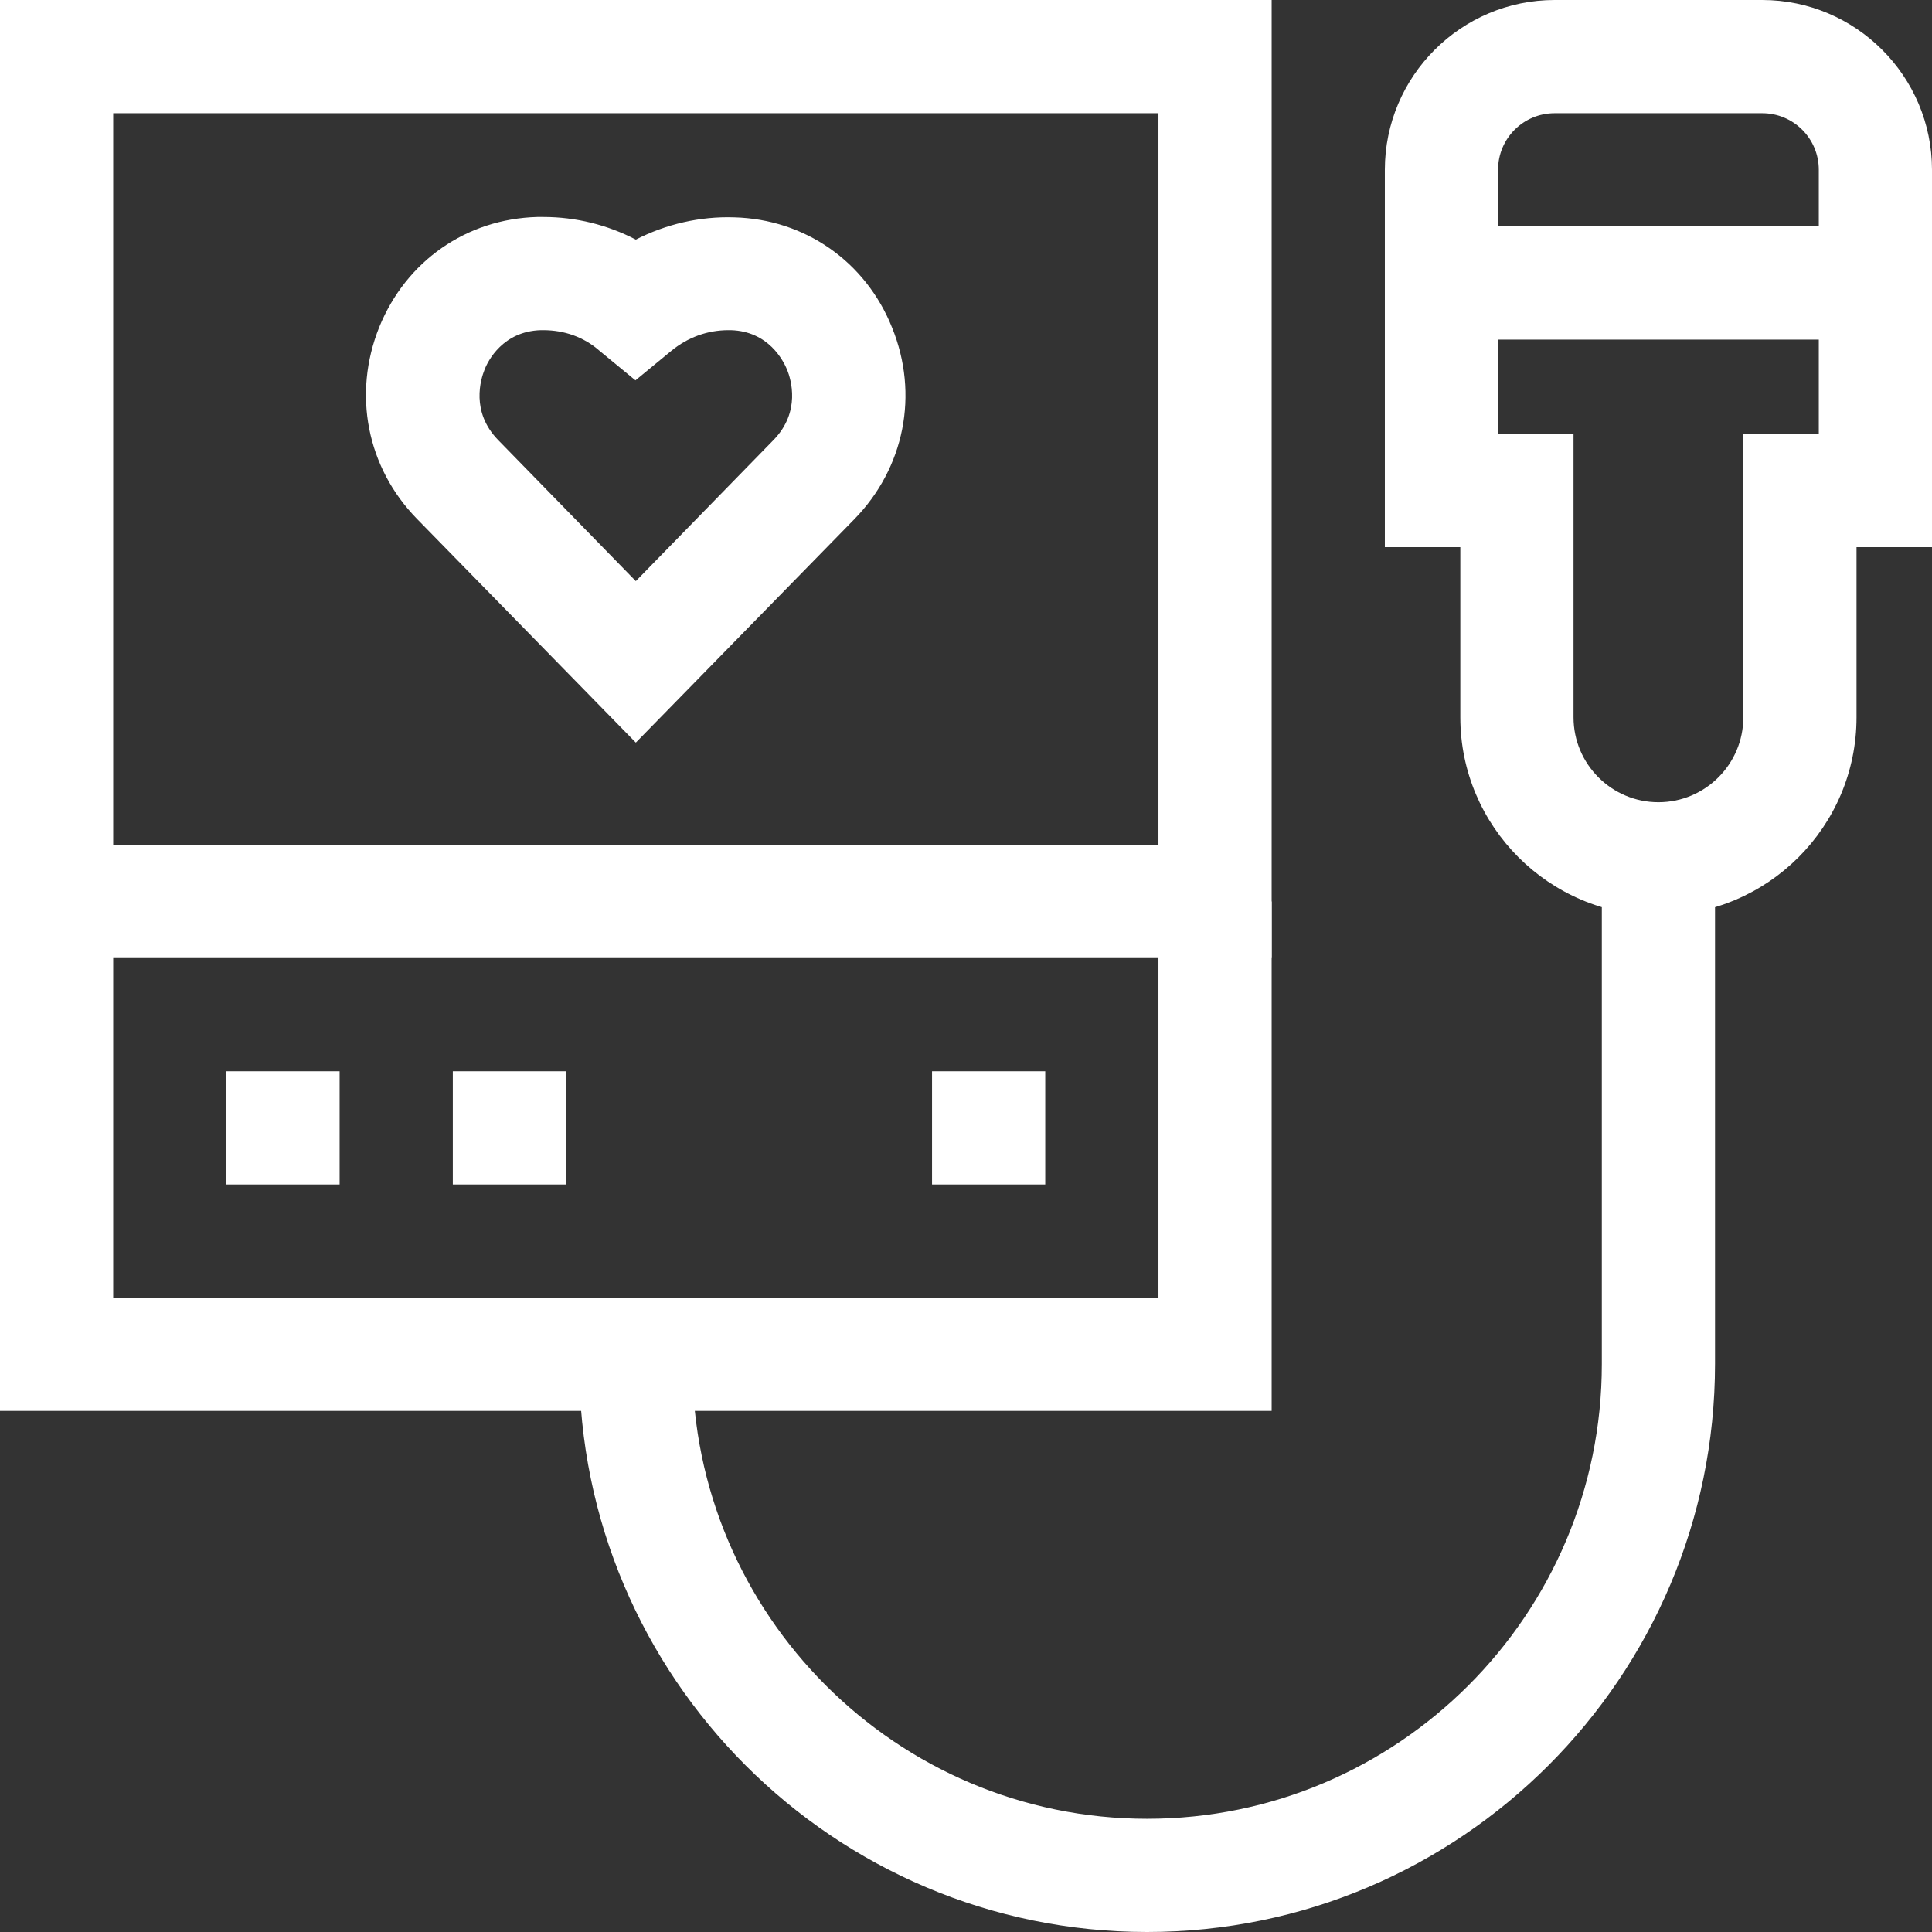
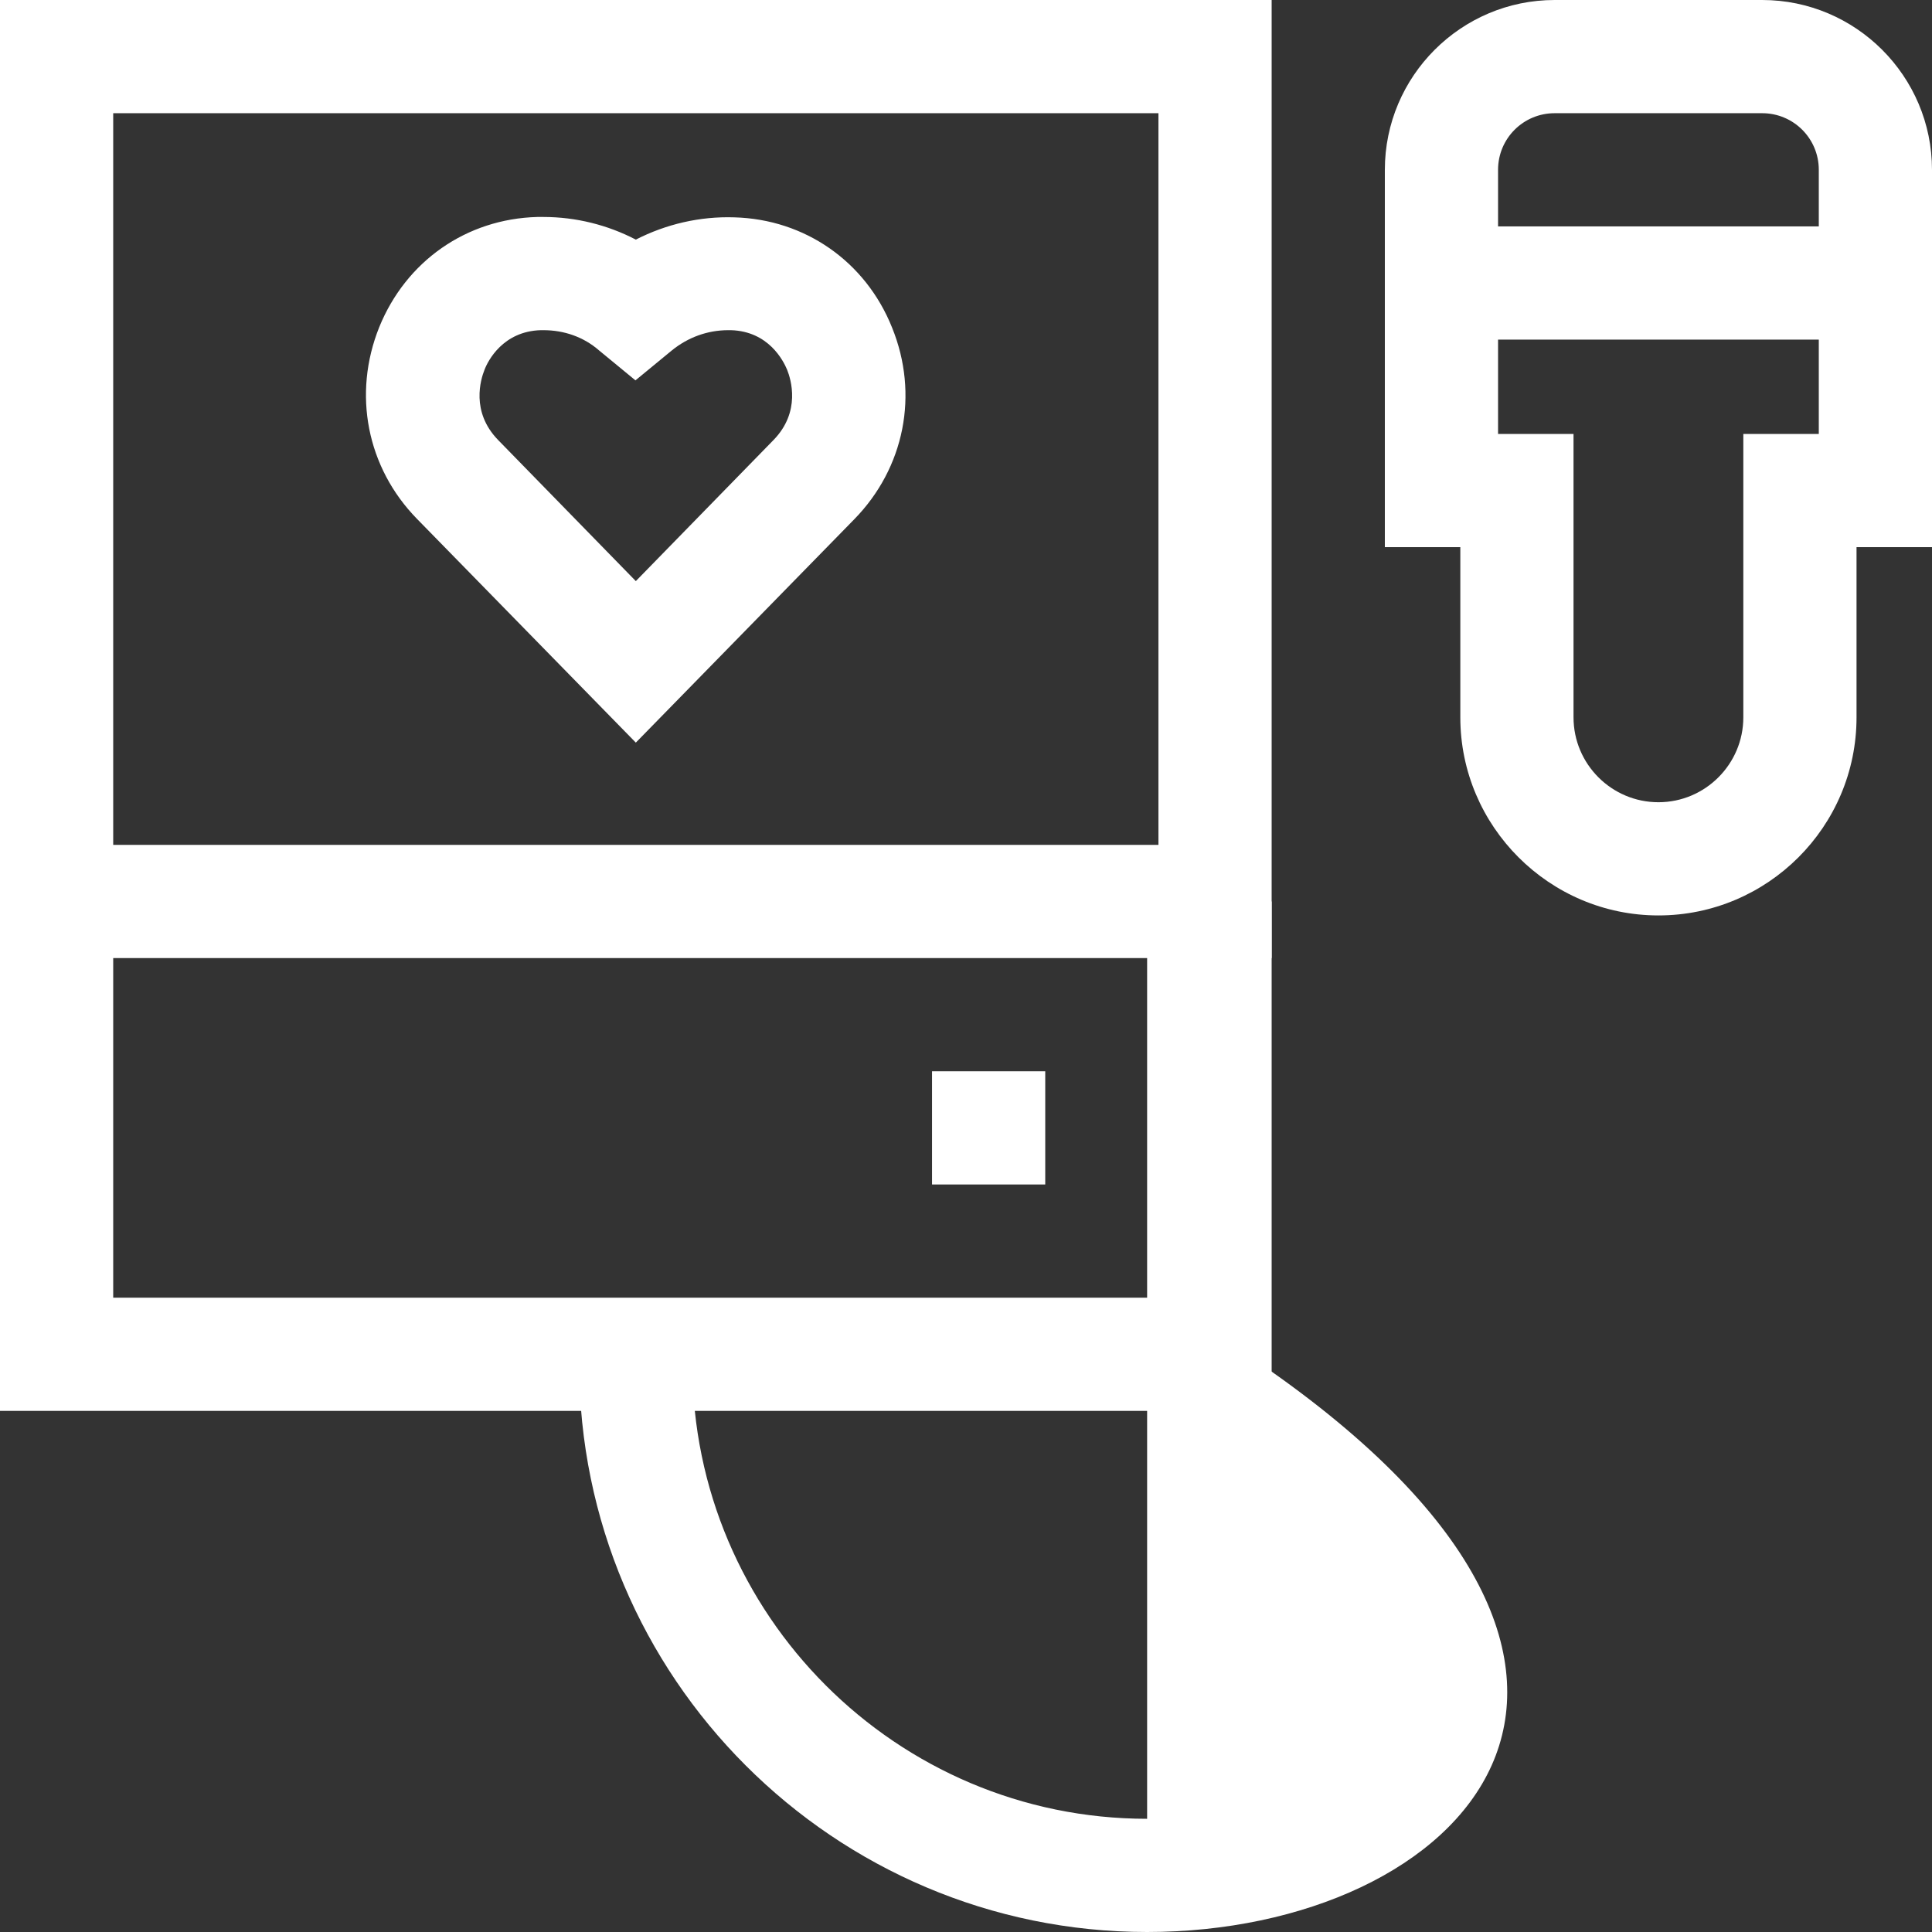
<svg xmlns="http://www.w3.org/2000/svg" version="1.1" id="Capa_1" x="0px" y="0px" viewBox="0 0 512 512" style="enable-background:new 0 0 512 512;" xml:space="preserve">
  <rect x="0" y="0" width="512" height="512" fill="#333333" stroke="none" />
  <style type="text/css">
	.st0{fill:#FFFFFF;}
</style>
  <g>
    <g>
      <path class="st0" d="M337,253.9H0V0h337V253.9z M30,223.9h277V30H30V223.9z" />
    </g>
    <g>
      <path class="st0" d="M439.5,242.6c-28.9,0-52.5-23.6-52.5-52.5V145h-20V45c0-24.8,20.2-45,45-45h55c24.8,0,45,20.2,45,45v100h-20    v45.1C492,219.1,468.4,242.6,439.5,242.6z M397,115h20v75.1c0,12.4,10.1,22.5,22.5,22.5s22.5-10.1,22.5-22.5V115h20V45    c0-8.3-6.7-15-15-15h-55c-8.3,0-15,6.7-15,15V115z" />
    </g>
    <g>
      <polygon class="st0" points="337,373.9 0,373.9 0,238.9 30,238.9 30,343.9 307,343.9 307,238.9 337,238.9   " />
    </g>
    <g>
-       <rect x="60" y="283.9" class="st0" width="30" height="30" />
-     </g>
+       </g>
    <g>
-       <rect x="120" y="283.9" class="st0" width="30" height="30" />
-     </g>
+       </g>
    <g>
      <rect x="247" y="283.9" class="st0" width="30" height="30" />
    </g>
    <g>
      <rect x="382" y="60" class="st0" width="115" height="30" />
    </g>
    <g>
-       <path class="st0" d="M304,512c-83,0-150.5-67.5-150.5-150.5v-2.6h30v2.6c0,66.4,54.1,120.5,120.5,120.5    c66.4,0,120.5-54.1,120.5-120.5V227.6h30v133.8C454.5,444.4,387,512,304,512z" />
+       <path class="st0" d="M304,512c-83,0-150.5-67.5-150.5-150.5v-2.6h30v2.6c0,66.4,54.1,120.5,120.5,120.5    V227.6h30v133.8C454.5,444.4,387,512,304,512z" />
    </g>
    <g>
      <g>
        <path class="st0" d="M168.5,196.8l-58-59.3c-13.3-13.6-17.1-33.1-10-50.8c7.1-17.5,23.1-28.7,41.9-29.2c0.5,0,1,0,1.6,0     c8.6,0,17,2.1,24.5,6c8-4.1,17-6.2,26.1-5.9c18.7,0.5,34.8,11.7,41.8,29.2c7.2,17.7,3.3,37.2-10,50.8h0L168.5,196.8z M144,87.5     c-0.2,0-0.5,0-0.7,0c-10,0.3-14,8.1-14.9,10.5c-1,2.5-3.7,11.1,3.6,18.6l36.5,37.4l36.5-37.4c7.3-7.5,4.6-16.1,3.6-18.6     c-1-2.4-4.9-10.2-14.9-10.5c-0.2,0-0.5,0-0.7,0c-5.5,0-10.7,1.9-15,5.4l-9.6,7.9l-9.6-7.9C154.7,89.3,149.5,87.5,144,87.5z" />
      </g>
    </g>
  </g>
</svg>